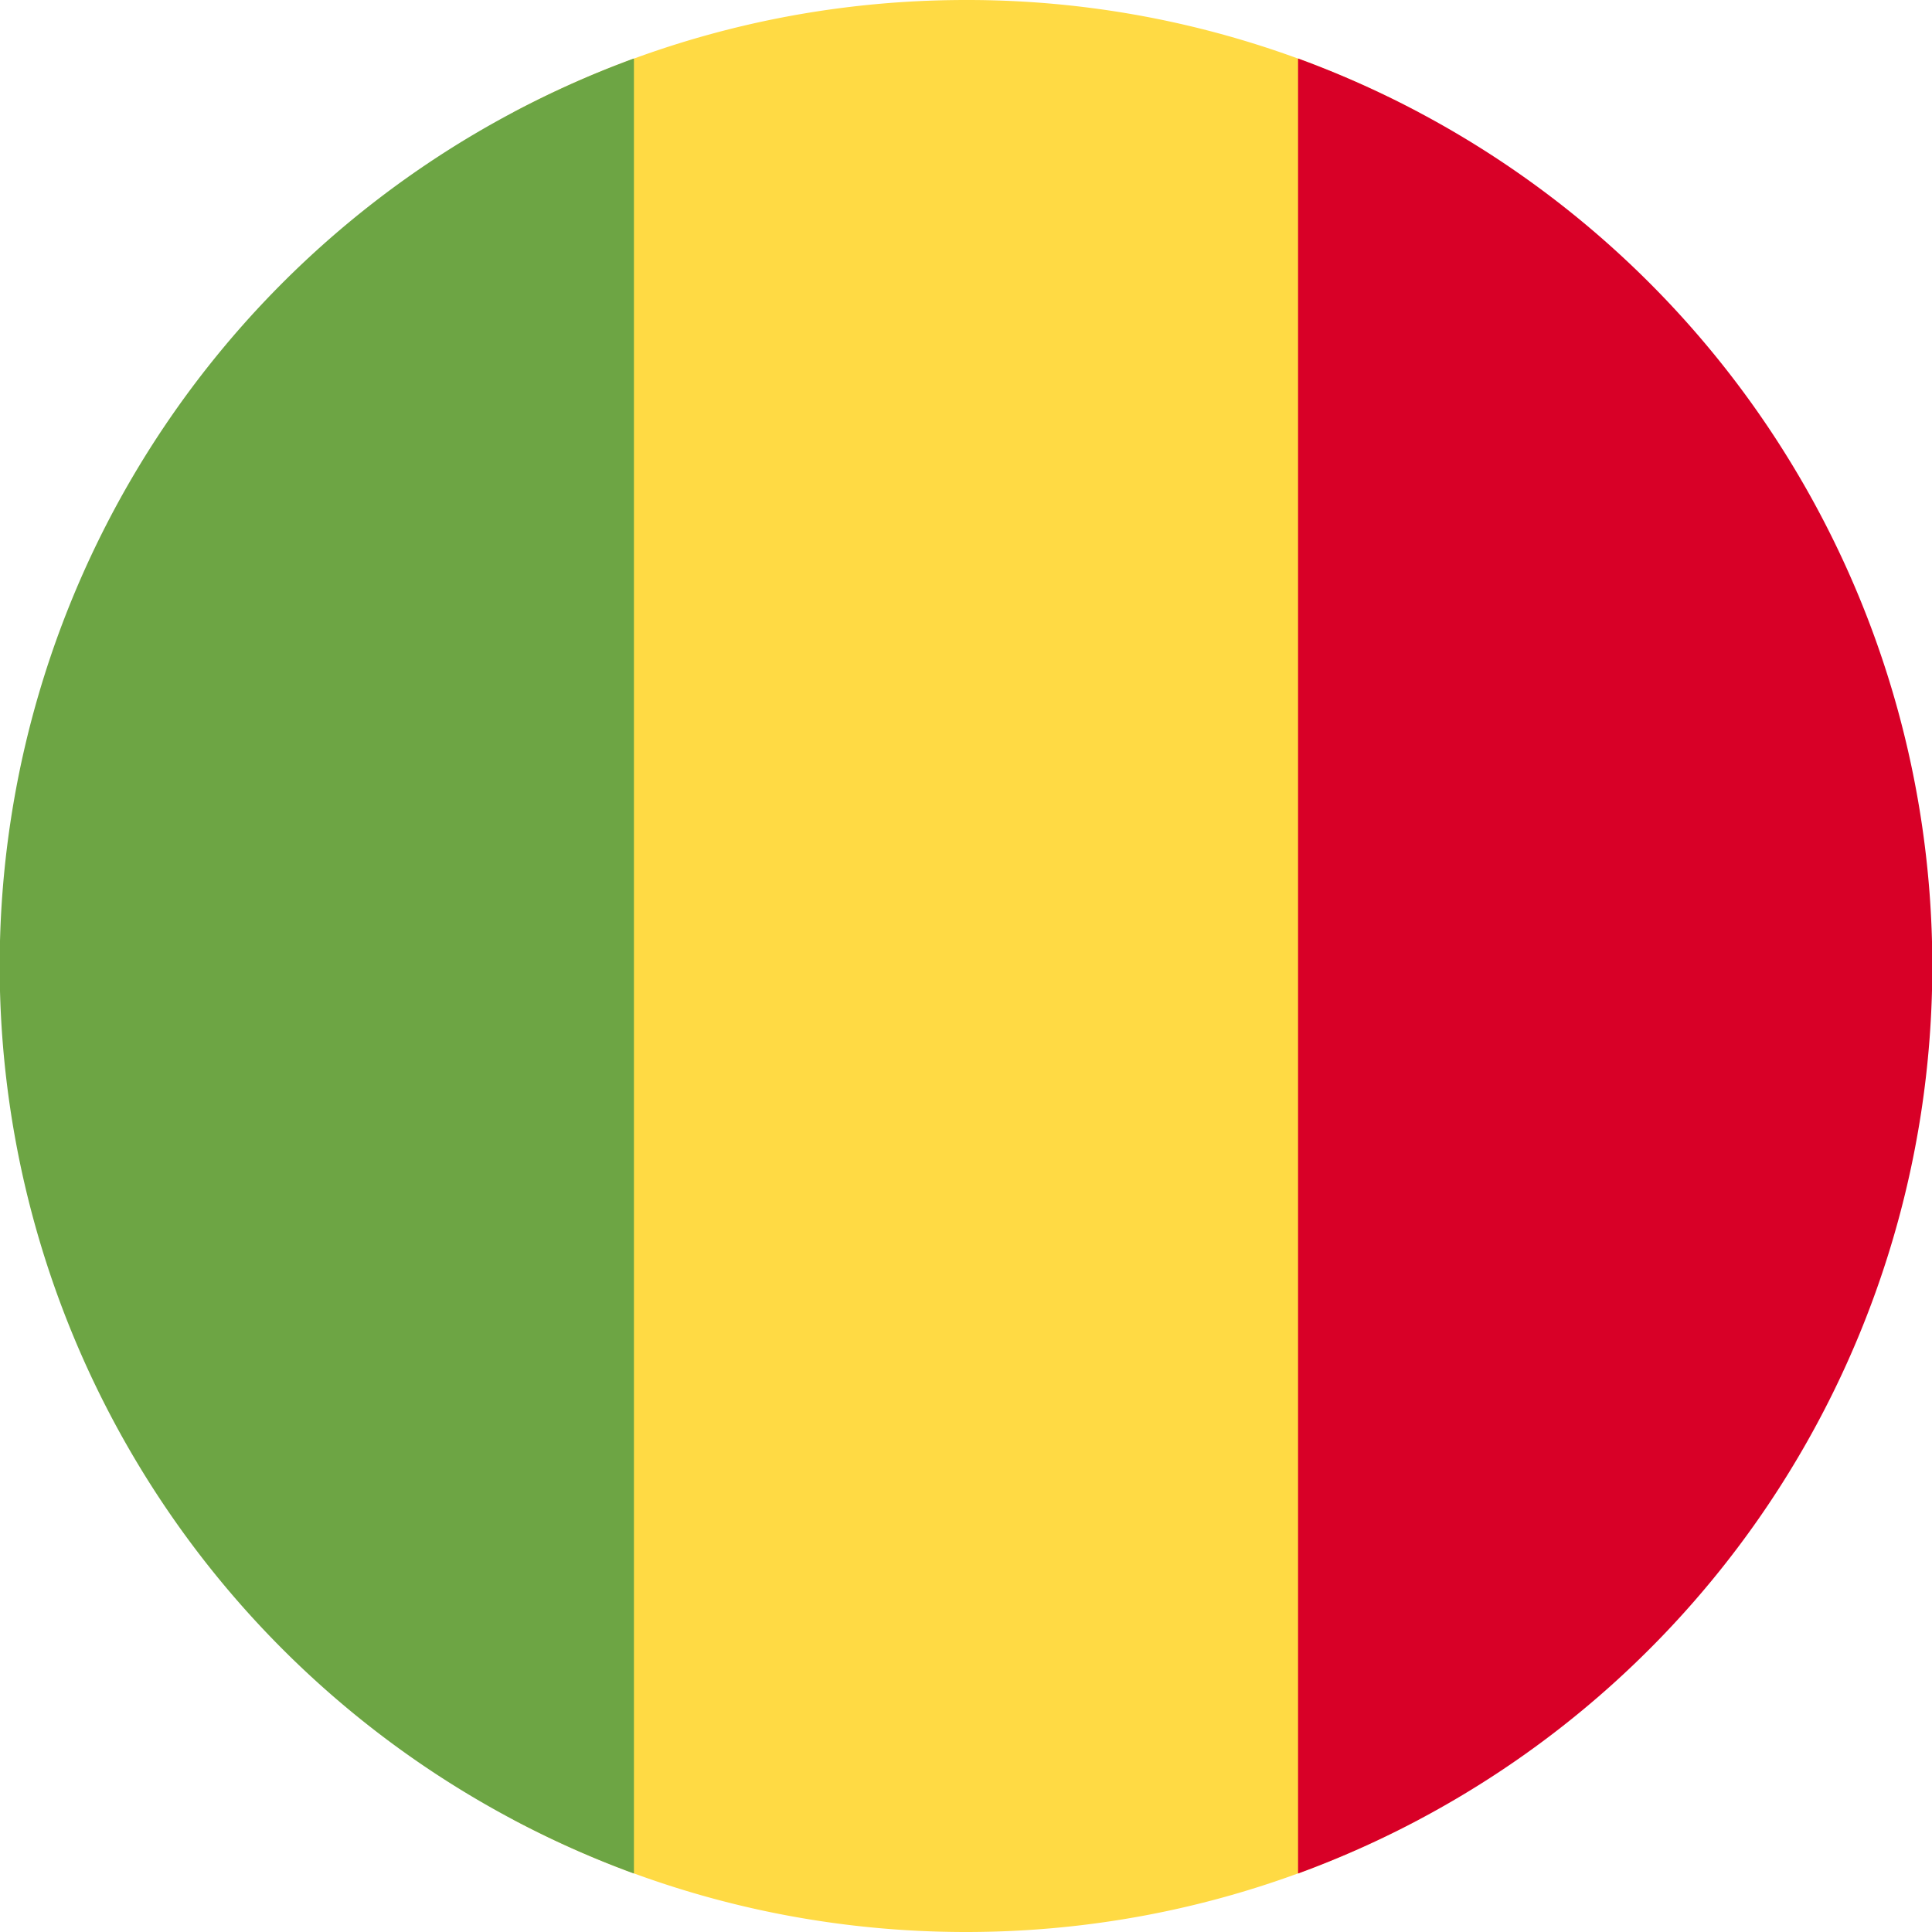
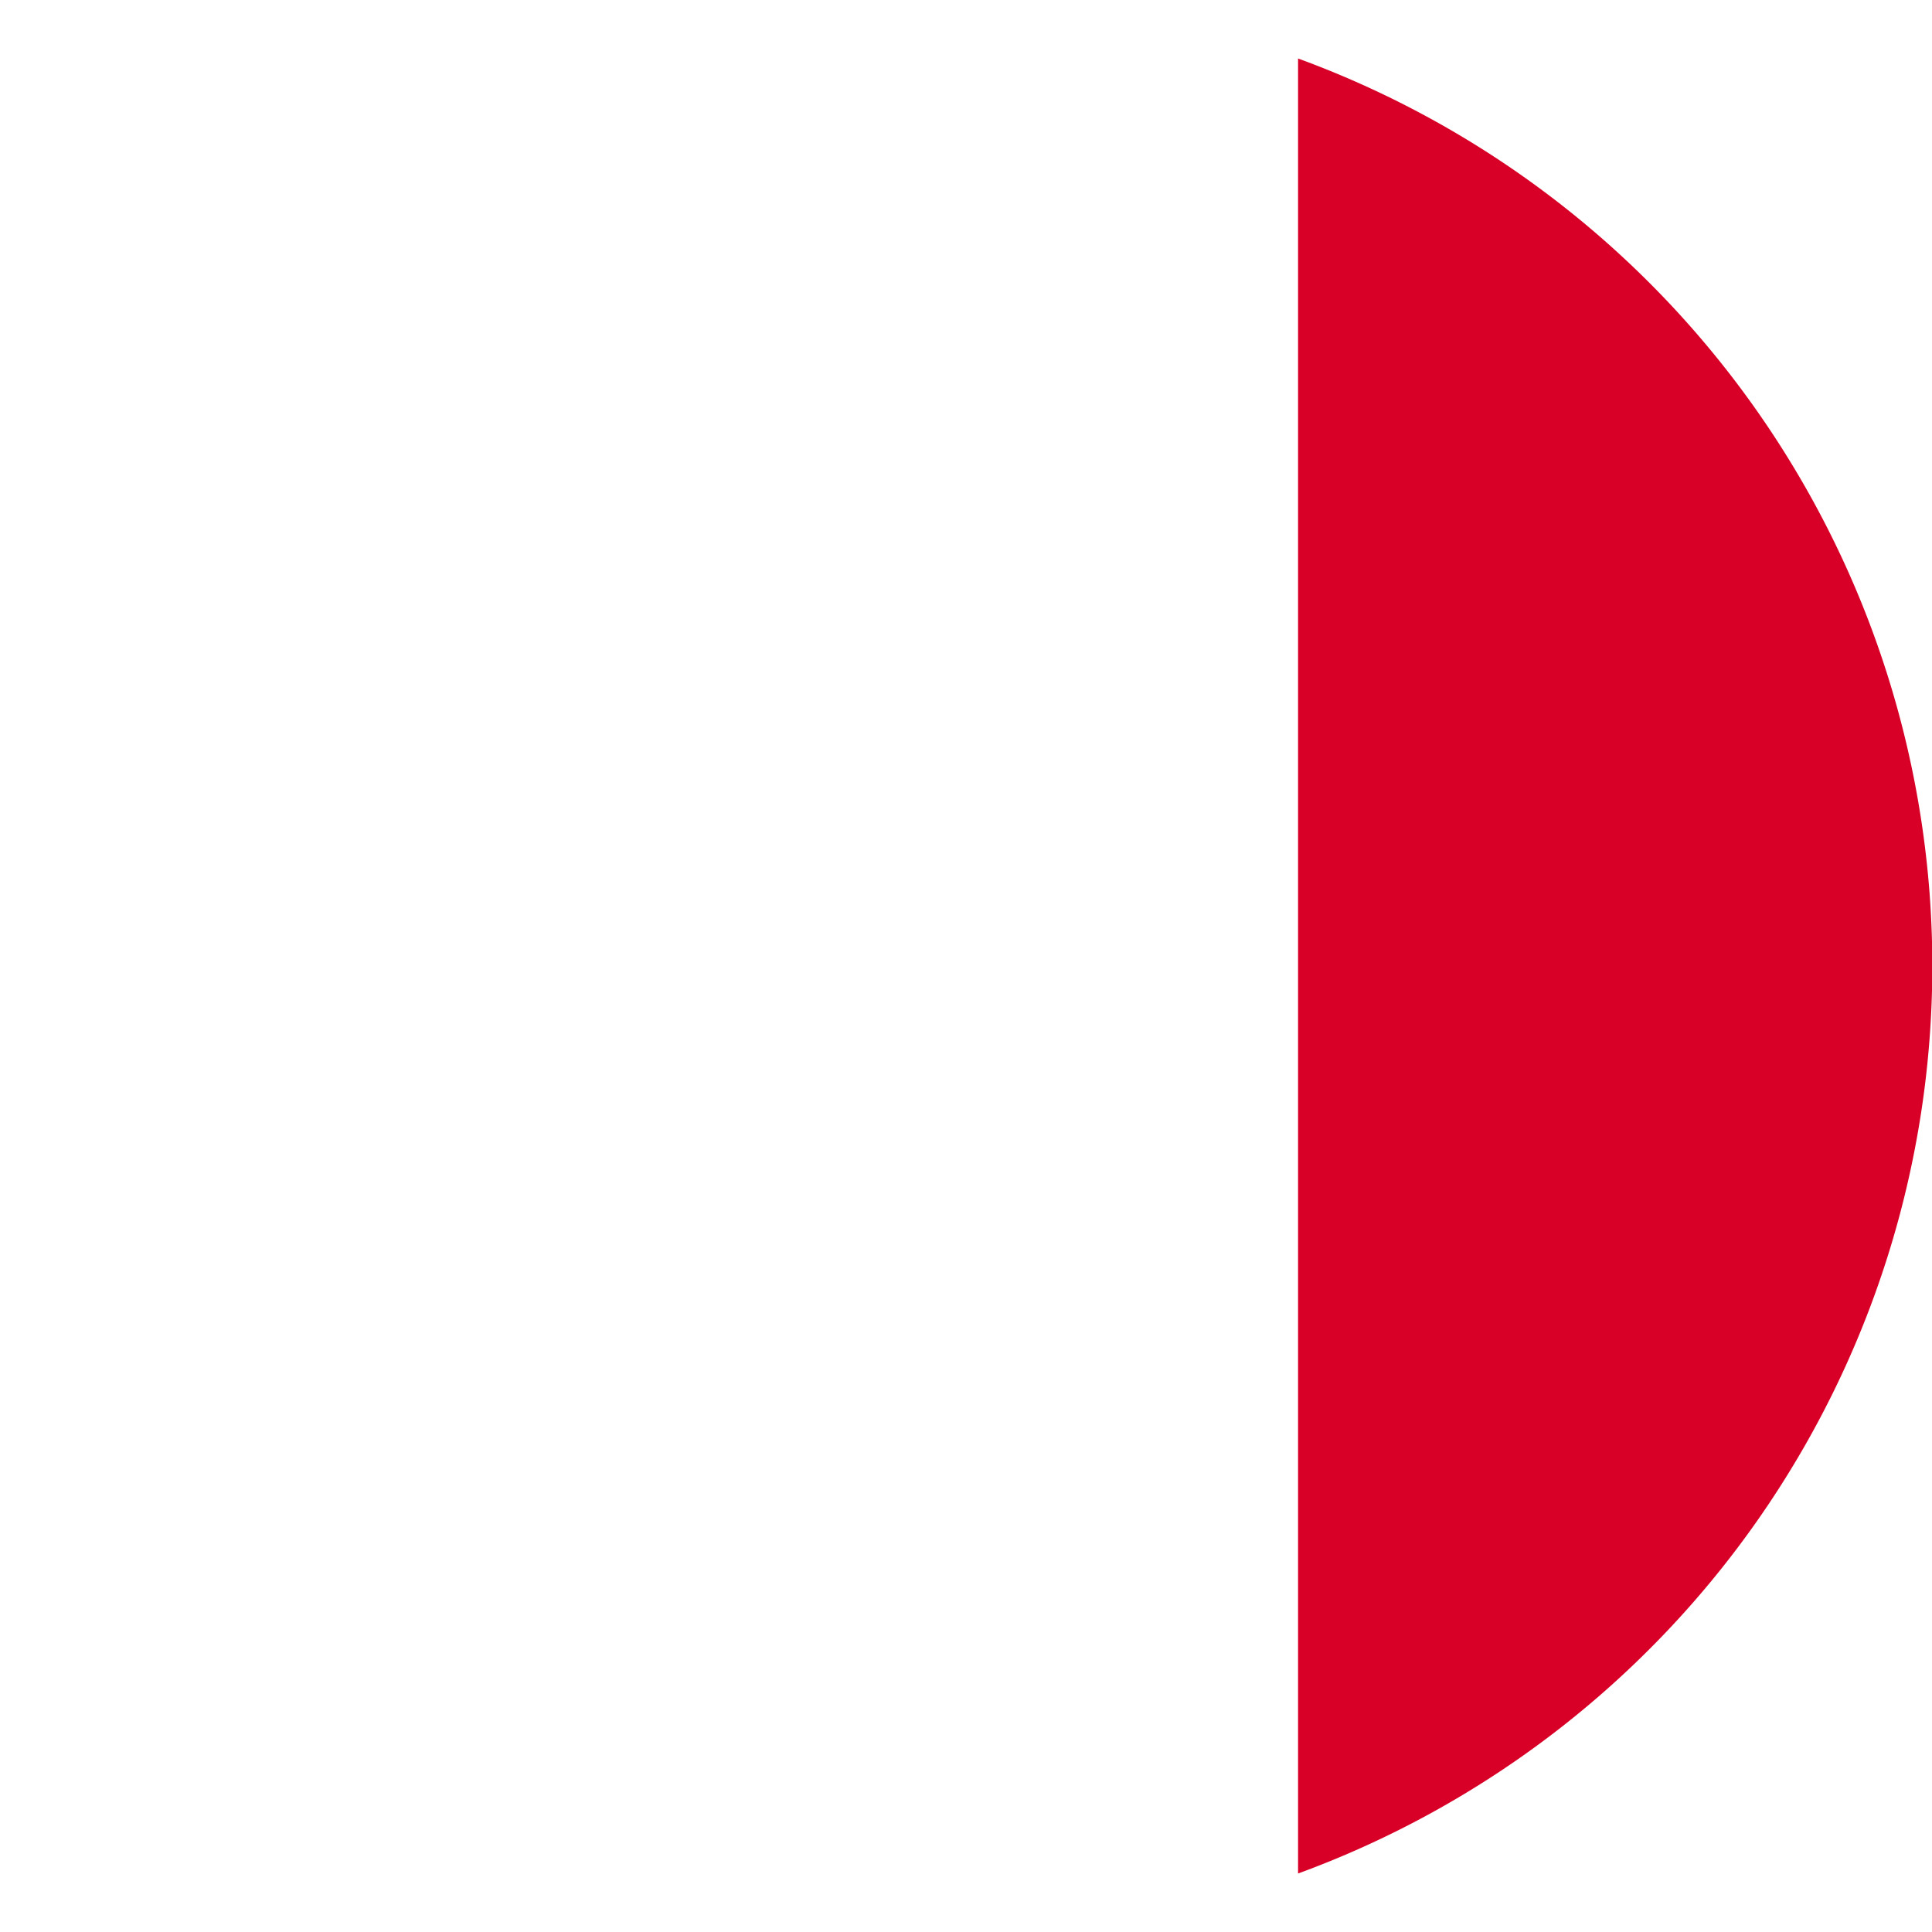
<svg xmlns="http://www.w3.org/2000/svg" width="512" height="512" fill="none">
-   <path fill="#FFDA44" d="M136 482.2c35.8 19 76.6 29.8 120 29.8s84.2-10.8 120-29.8V29.8A255 255 0 0 0 256 0c-43.4 0-84.2 10.8-120 29.8z" />
-   <path fill="#6DA544" d="M168 496.5a256.1 256.1 0 0 1 0-481z" />
  <path fill="#D80027" d="M344 496.5v-481a256.1 256.1 0 0 1 0 481" />
</svg>